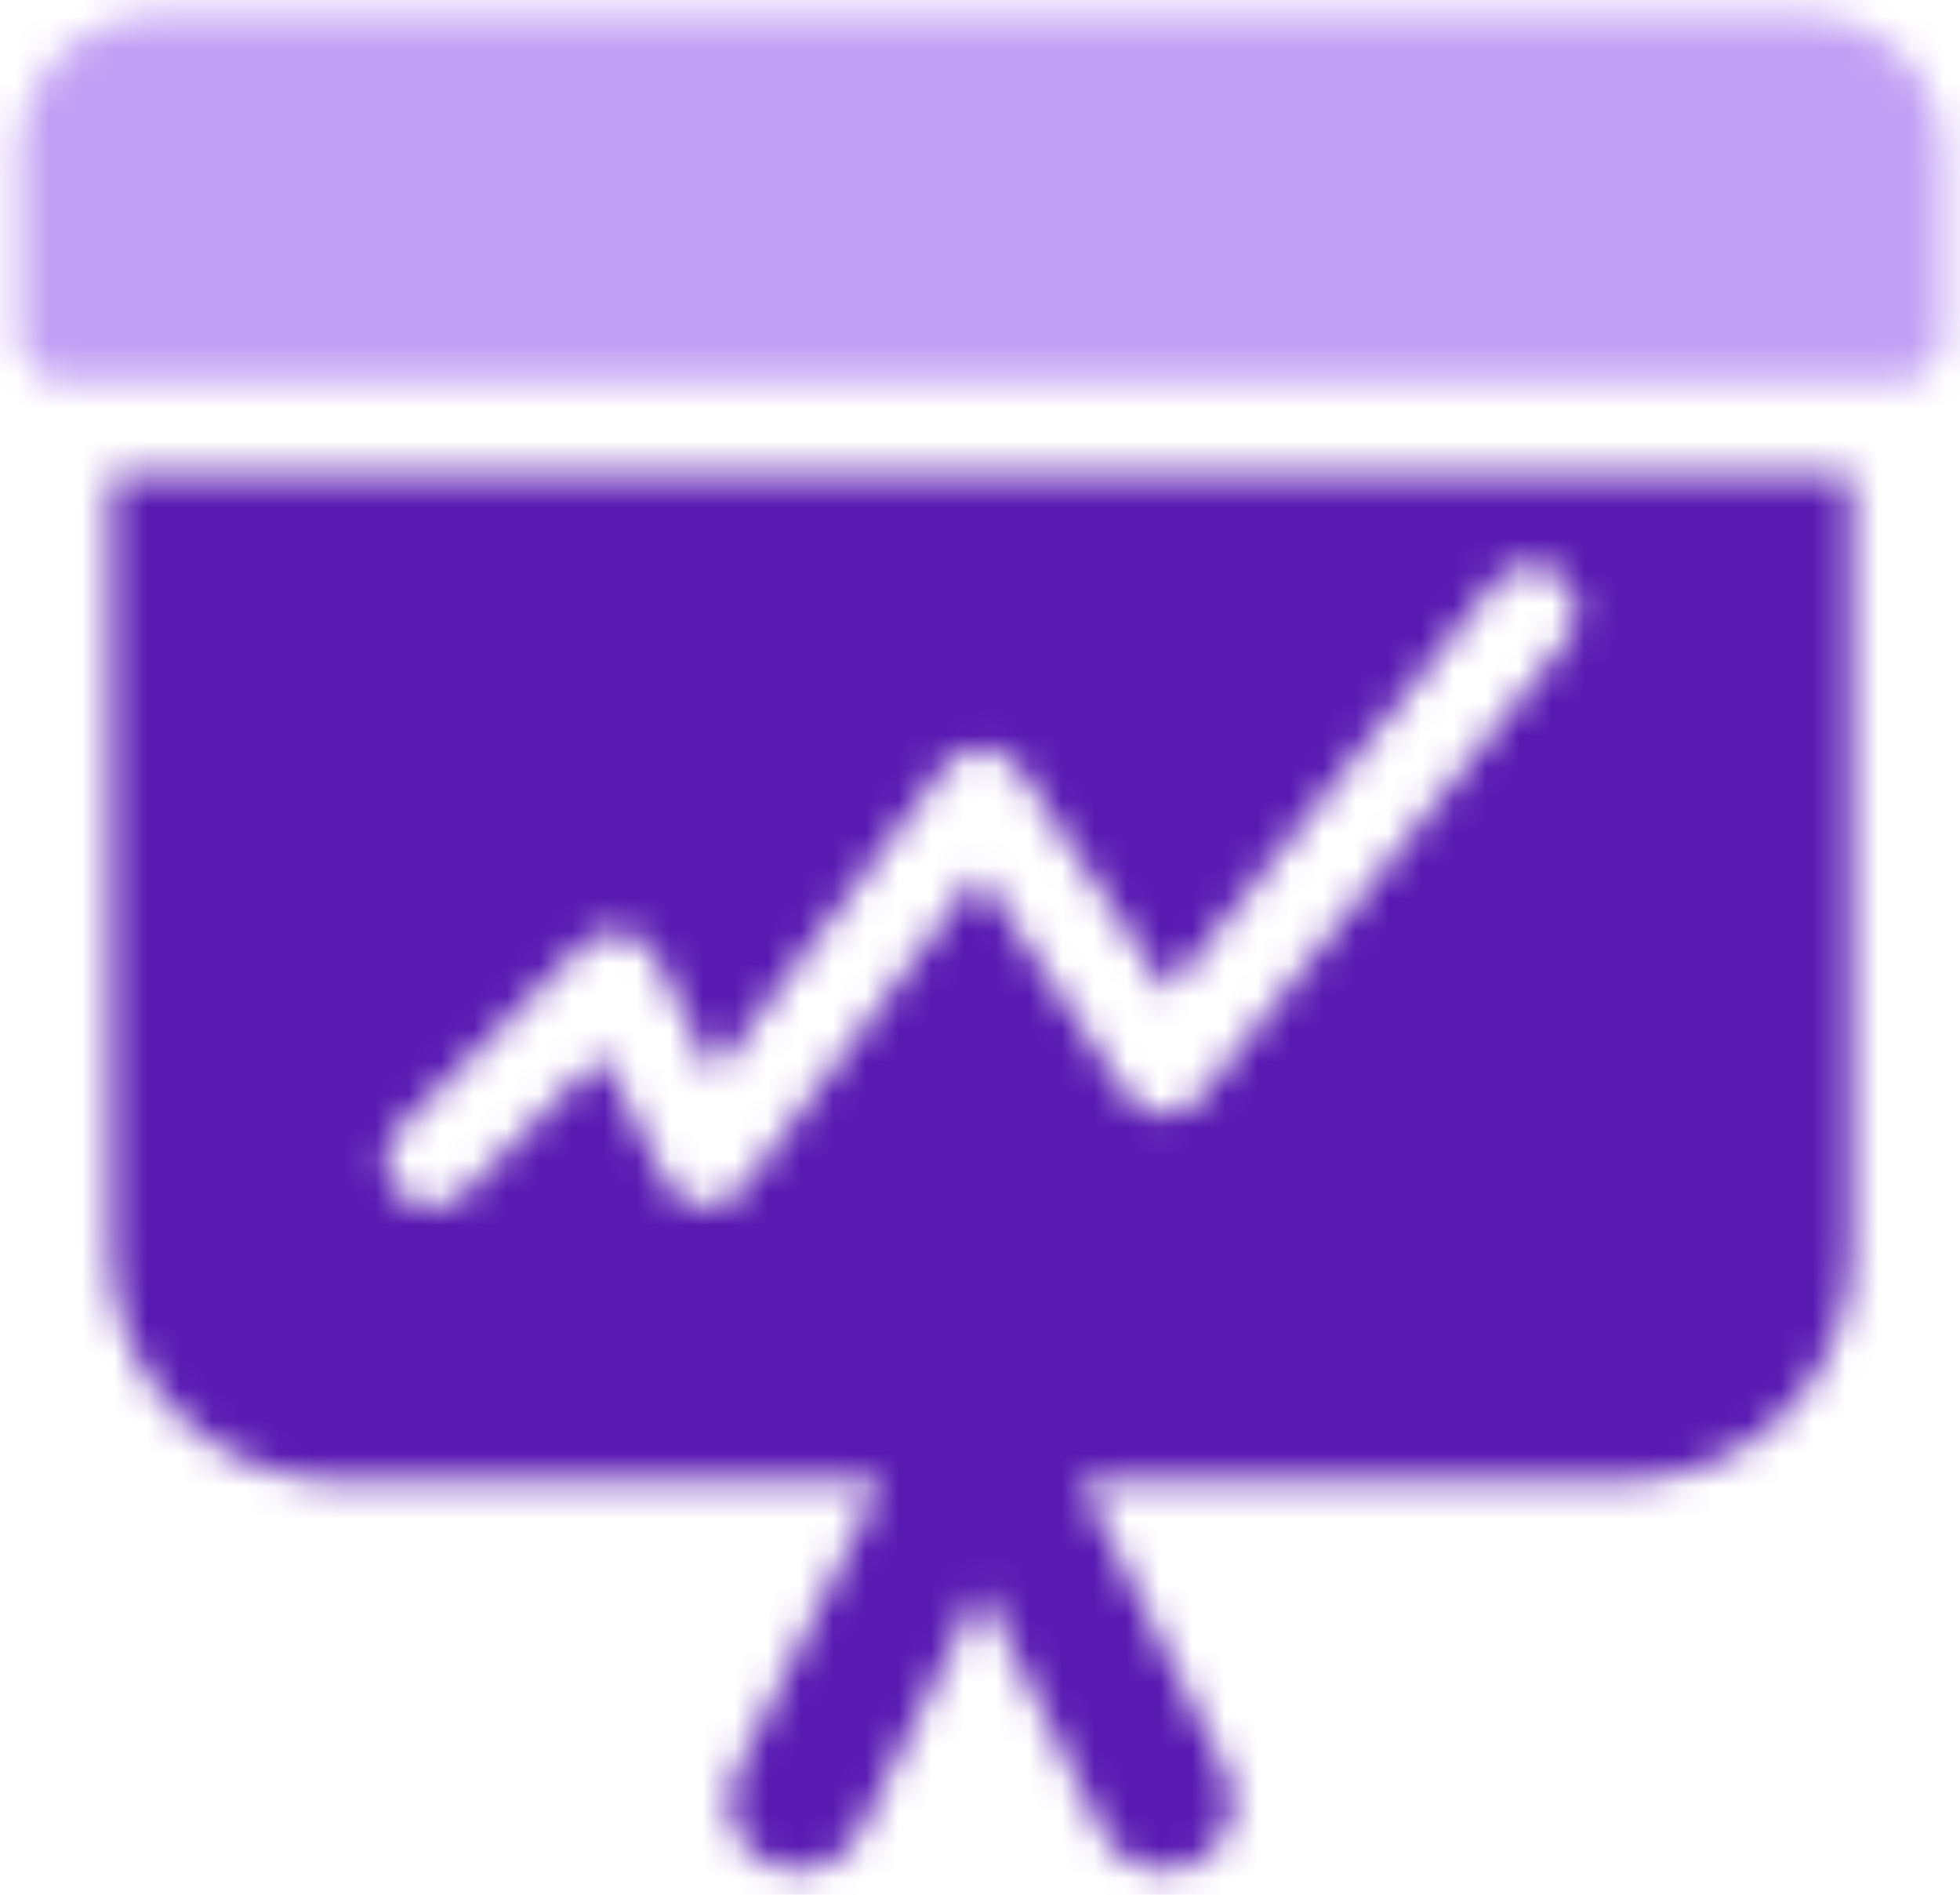
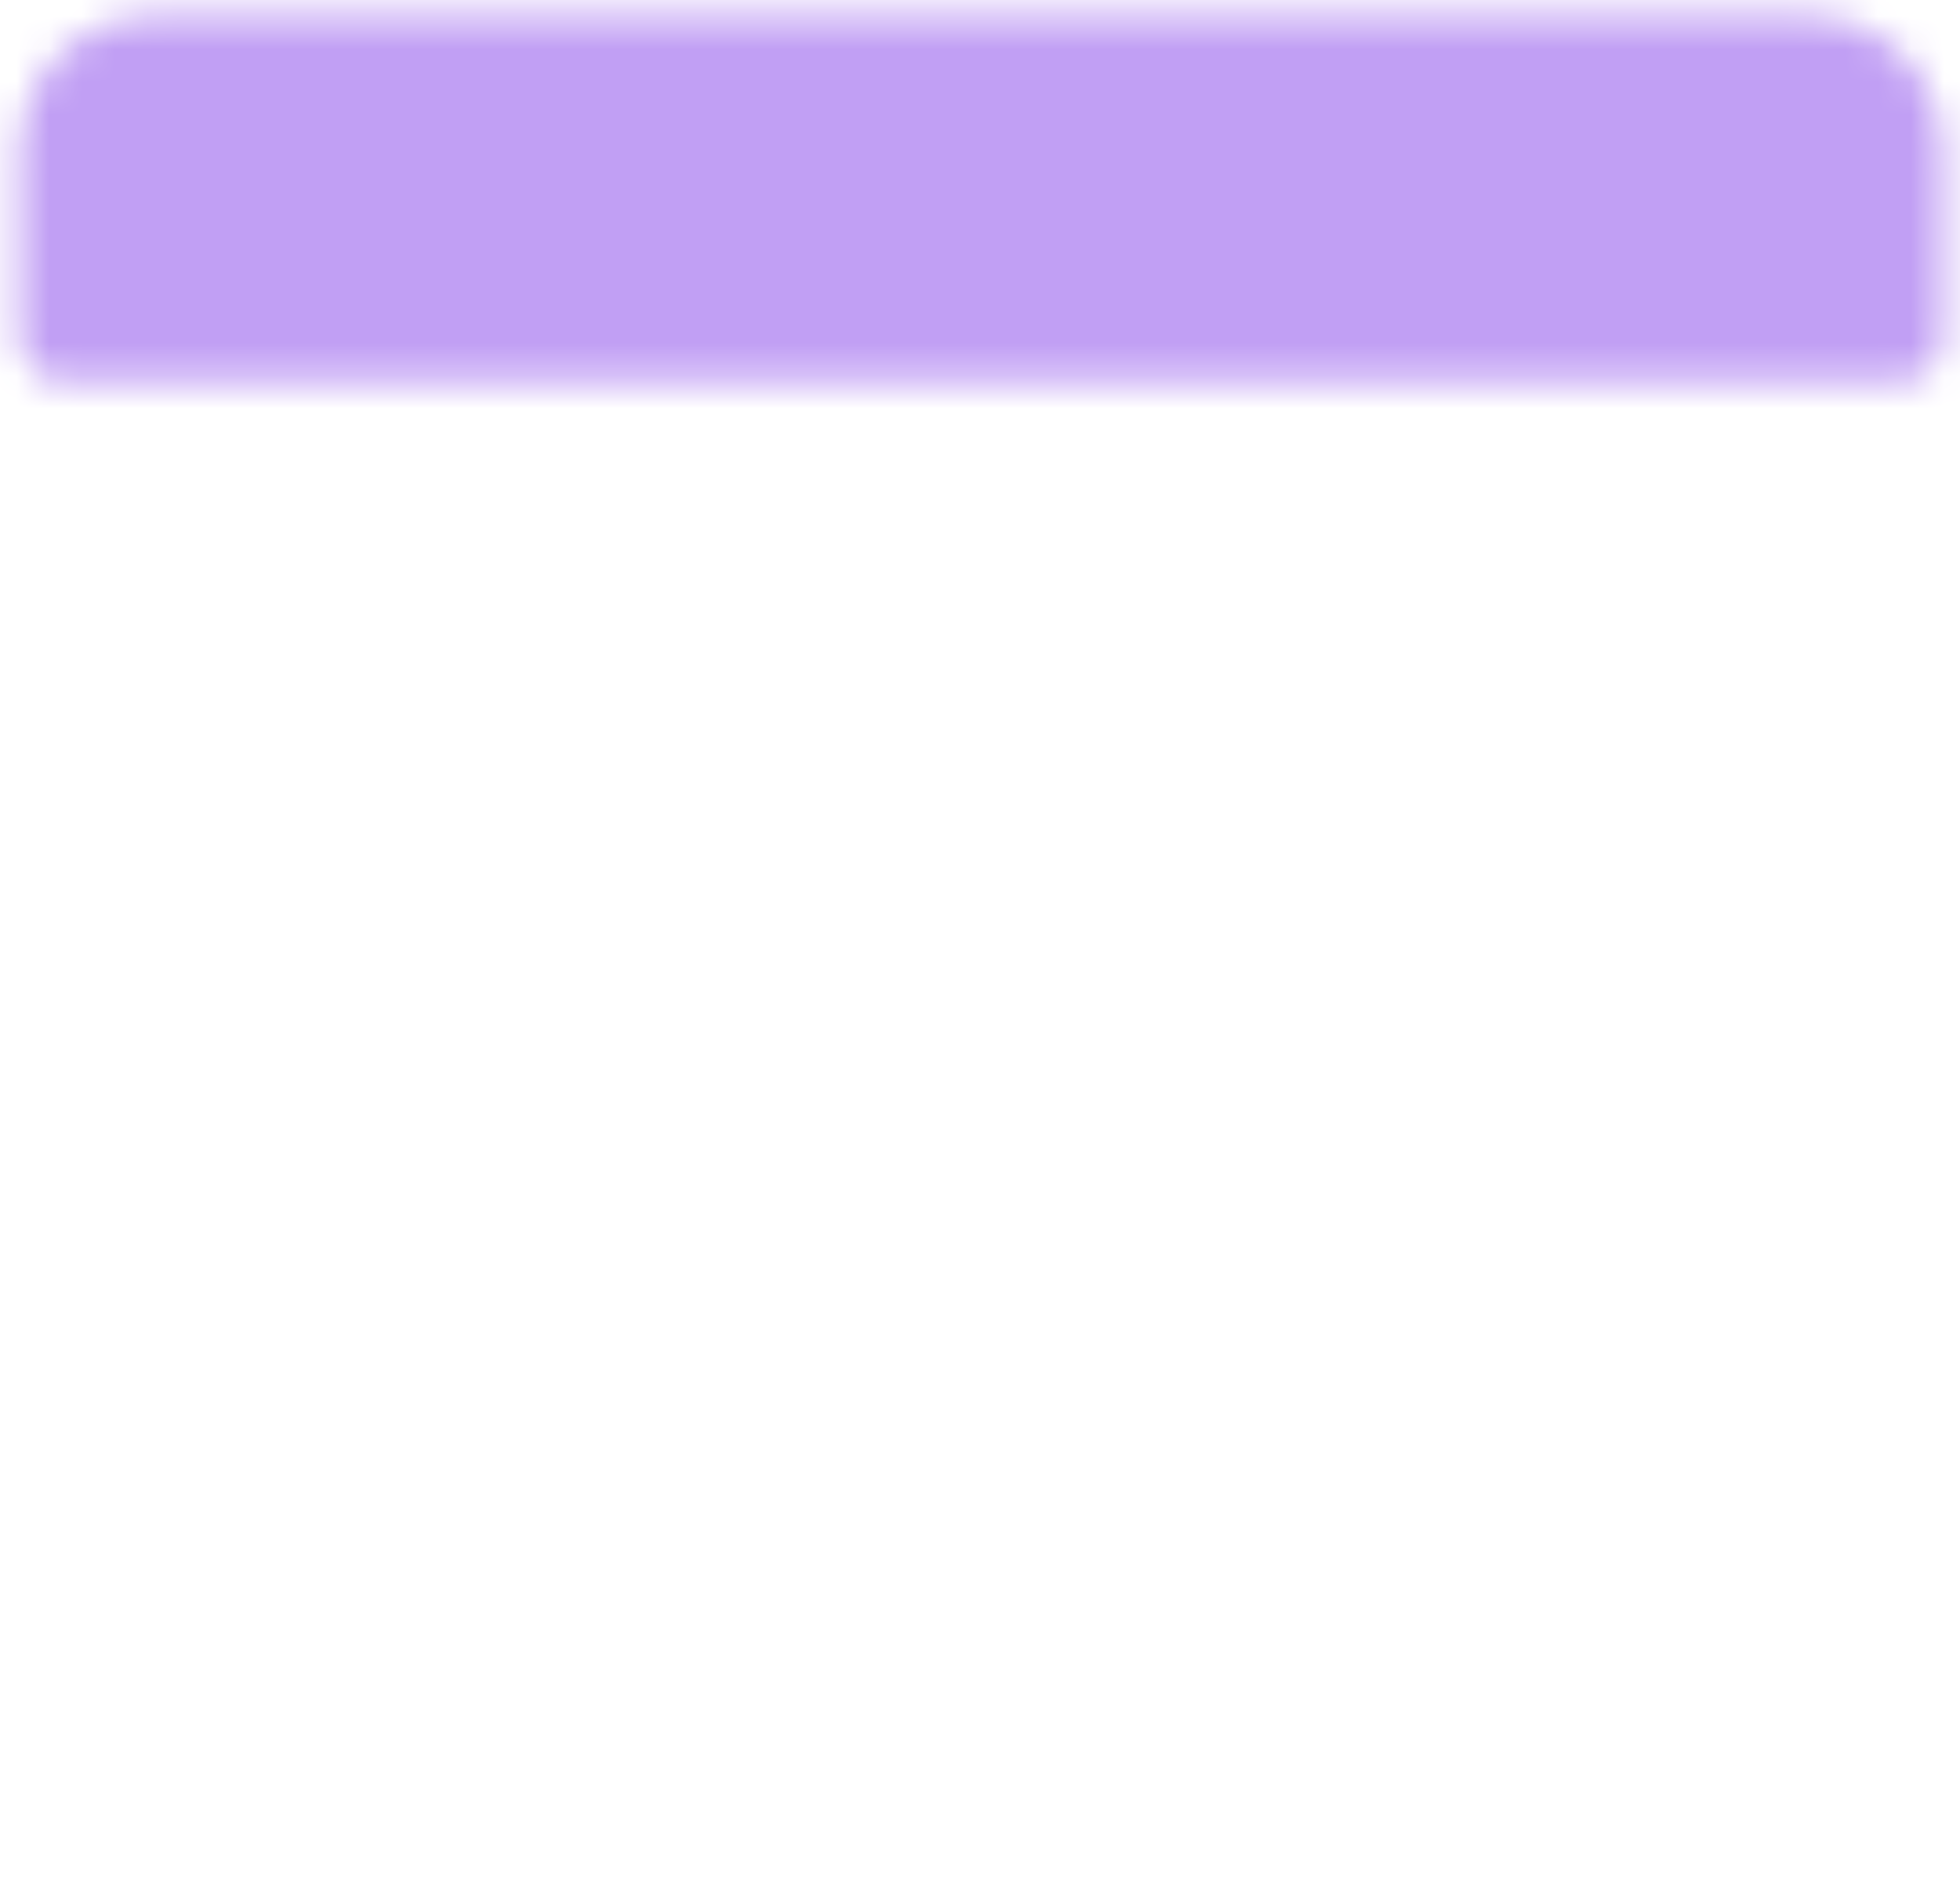
<svg xmlns="http://www.w3.org/2000/svg" width="60" height="58" viewBox="0 0 60 58" fill="none">
  <mask id="mask0_1961_20991" style="mask-type:luminance" maskUnits="userSpaceOnUse" x="0" y="0" width="60" height="12">
-     <path d="M4.8 0.48C2.475 0.48 0.594 2.361 0.594 4.686V10.294C0.594 11.068 1.222 11.696 1.996 11.696H58.08C58.854 11.696 59.482 11.068 59.482 10.294V4.686C59.482 2.361 57.6 0.48 55.276 0.48H4.8Z" fill="white" />
+     <path d="M4.8 0.48C2.475 0.48 0.594 2.361 0.594 4.686V10.294C0.594 11.068 1.222 11.696 1.996 11.696H58.08C58.854 11.696 59.482 11.068 59.482 10.294V4.686C59.482 2.361 57.6 0.48 55.276 0.48Z" fill="white" />
  </mask>
  <g mask="url(#mask0_1961_20991)">
    <path d="M-13.43 -13.541H73.5V25.718H-13.43V-13.541Z" fill="#C19FF4" />
  </g>
  <mask id="mask1_1961_20991" style="mask-type:luminance" maskUnits="userSpaceOnUse" x="3" y="14" width="54" height="44">
    <path d="M3.398 14.5V38.336C3.398 42.208 6.536 45.346 10.409 45.346H26.987L22.548 54.219C22.029 55.259 22.45 56.524 23.488 57.042C24.528 57.561 25.793 57.141 26.311 56.103L30.038 48.647L33.765 56.103C34.287 57.141 35.548 57.561 36.586 57.042C37.626 56.524 38.047 55.259 37.528 54.219L33.089 45.346H49.668C53.54 45.346 56.678 42.208 56.678 38.336V14.5H3.398ZM45.77 17.829C46.252 17.226 47.133 17.128 47.738 17.61C48.344 18.095 48.442 18.978 47.96 19.584L36.74 33.602C36.149 34.345 35.005 34.295 34.48 33.504L29.974 26.74L22.747 36.373C22.122 37.208 20.835 37.091 20.372 36.16L18.437 32.29L14.203 36.524C13.656 37.071 12.77 37.071 12.223 36.524C11.674 35.975 11.674 35.086 12.223 34.539L17.832 28.93C18.507 28.255 19.649 28.44 20.078 29.295L21.867 32.876L28.917 23.476C29.497 22.697 30.669 22.733 31.205 23.538L35.75 30.355L45.77 17.829Z" fill="white" />
  </mask>
  <g mask="url(#mask1_1961_20991)">
-     <path d="M-10.625 0.479H70.697V71.285H-10.625V0.479Z" fill="#591AB2" />
-   </g>
+     </g>
</svg>